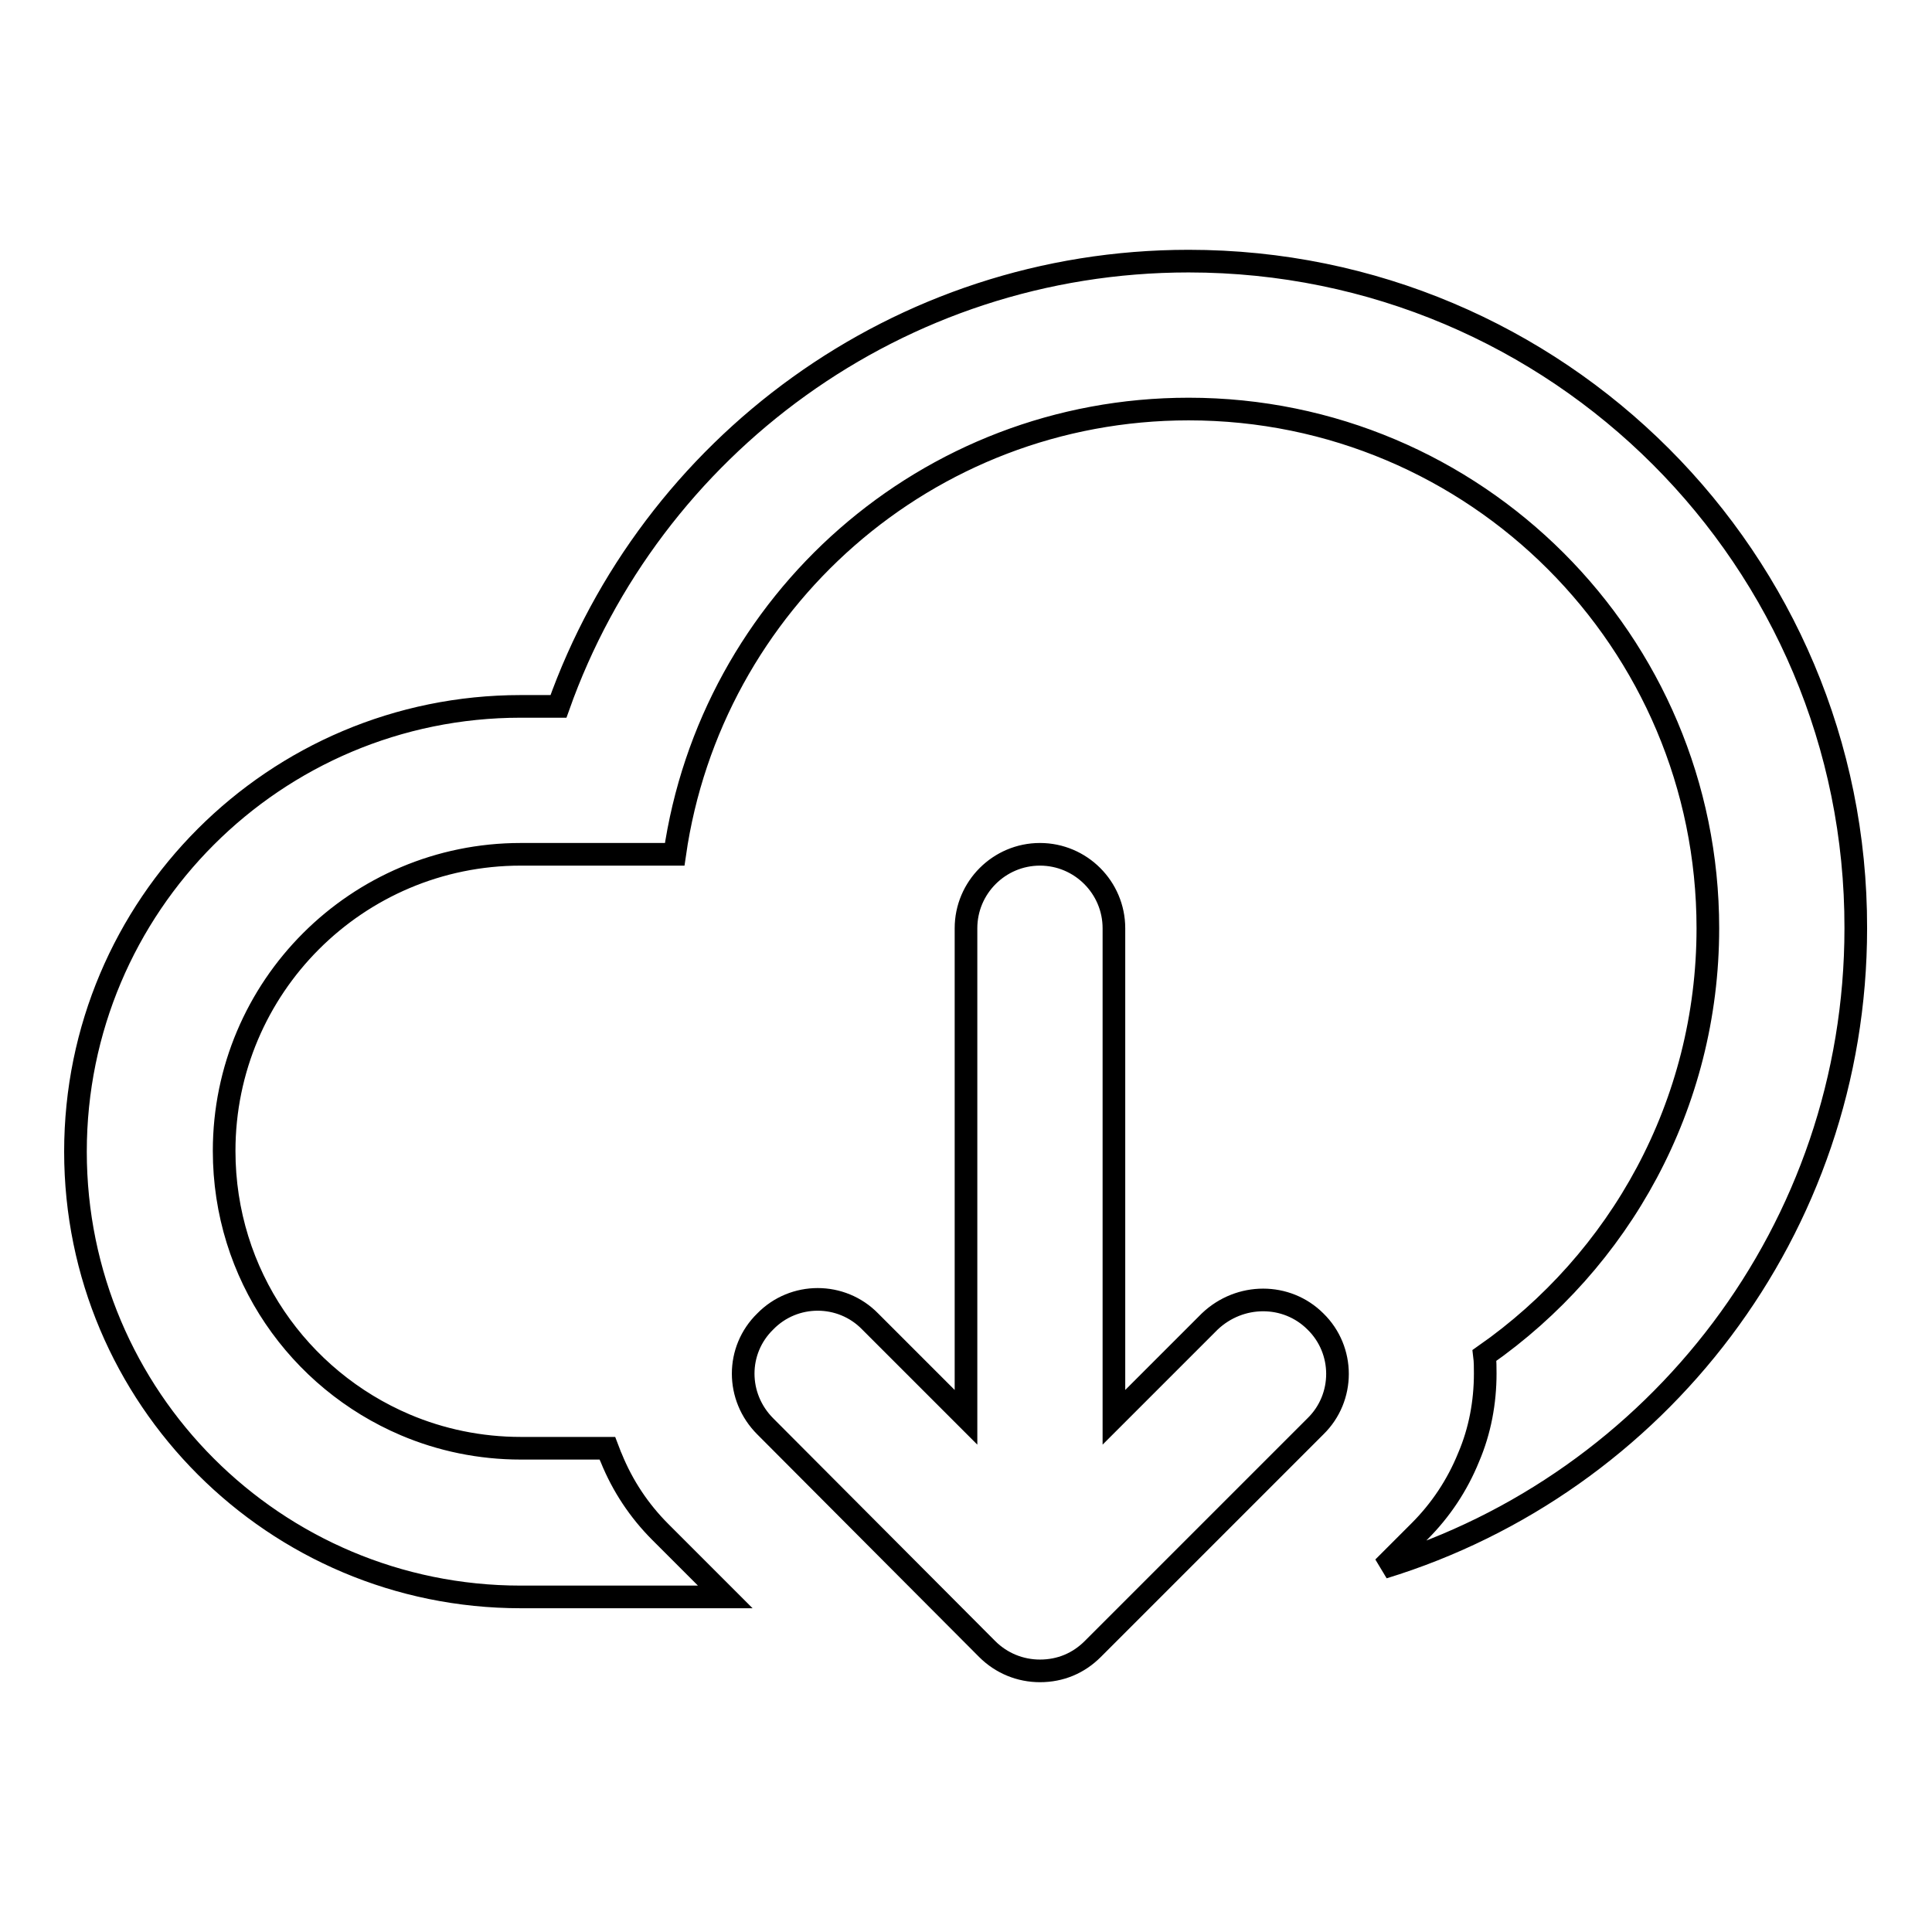
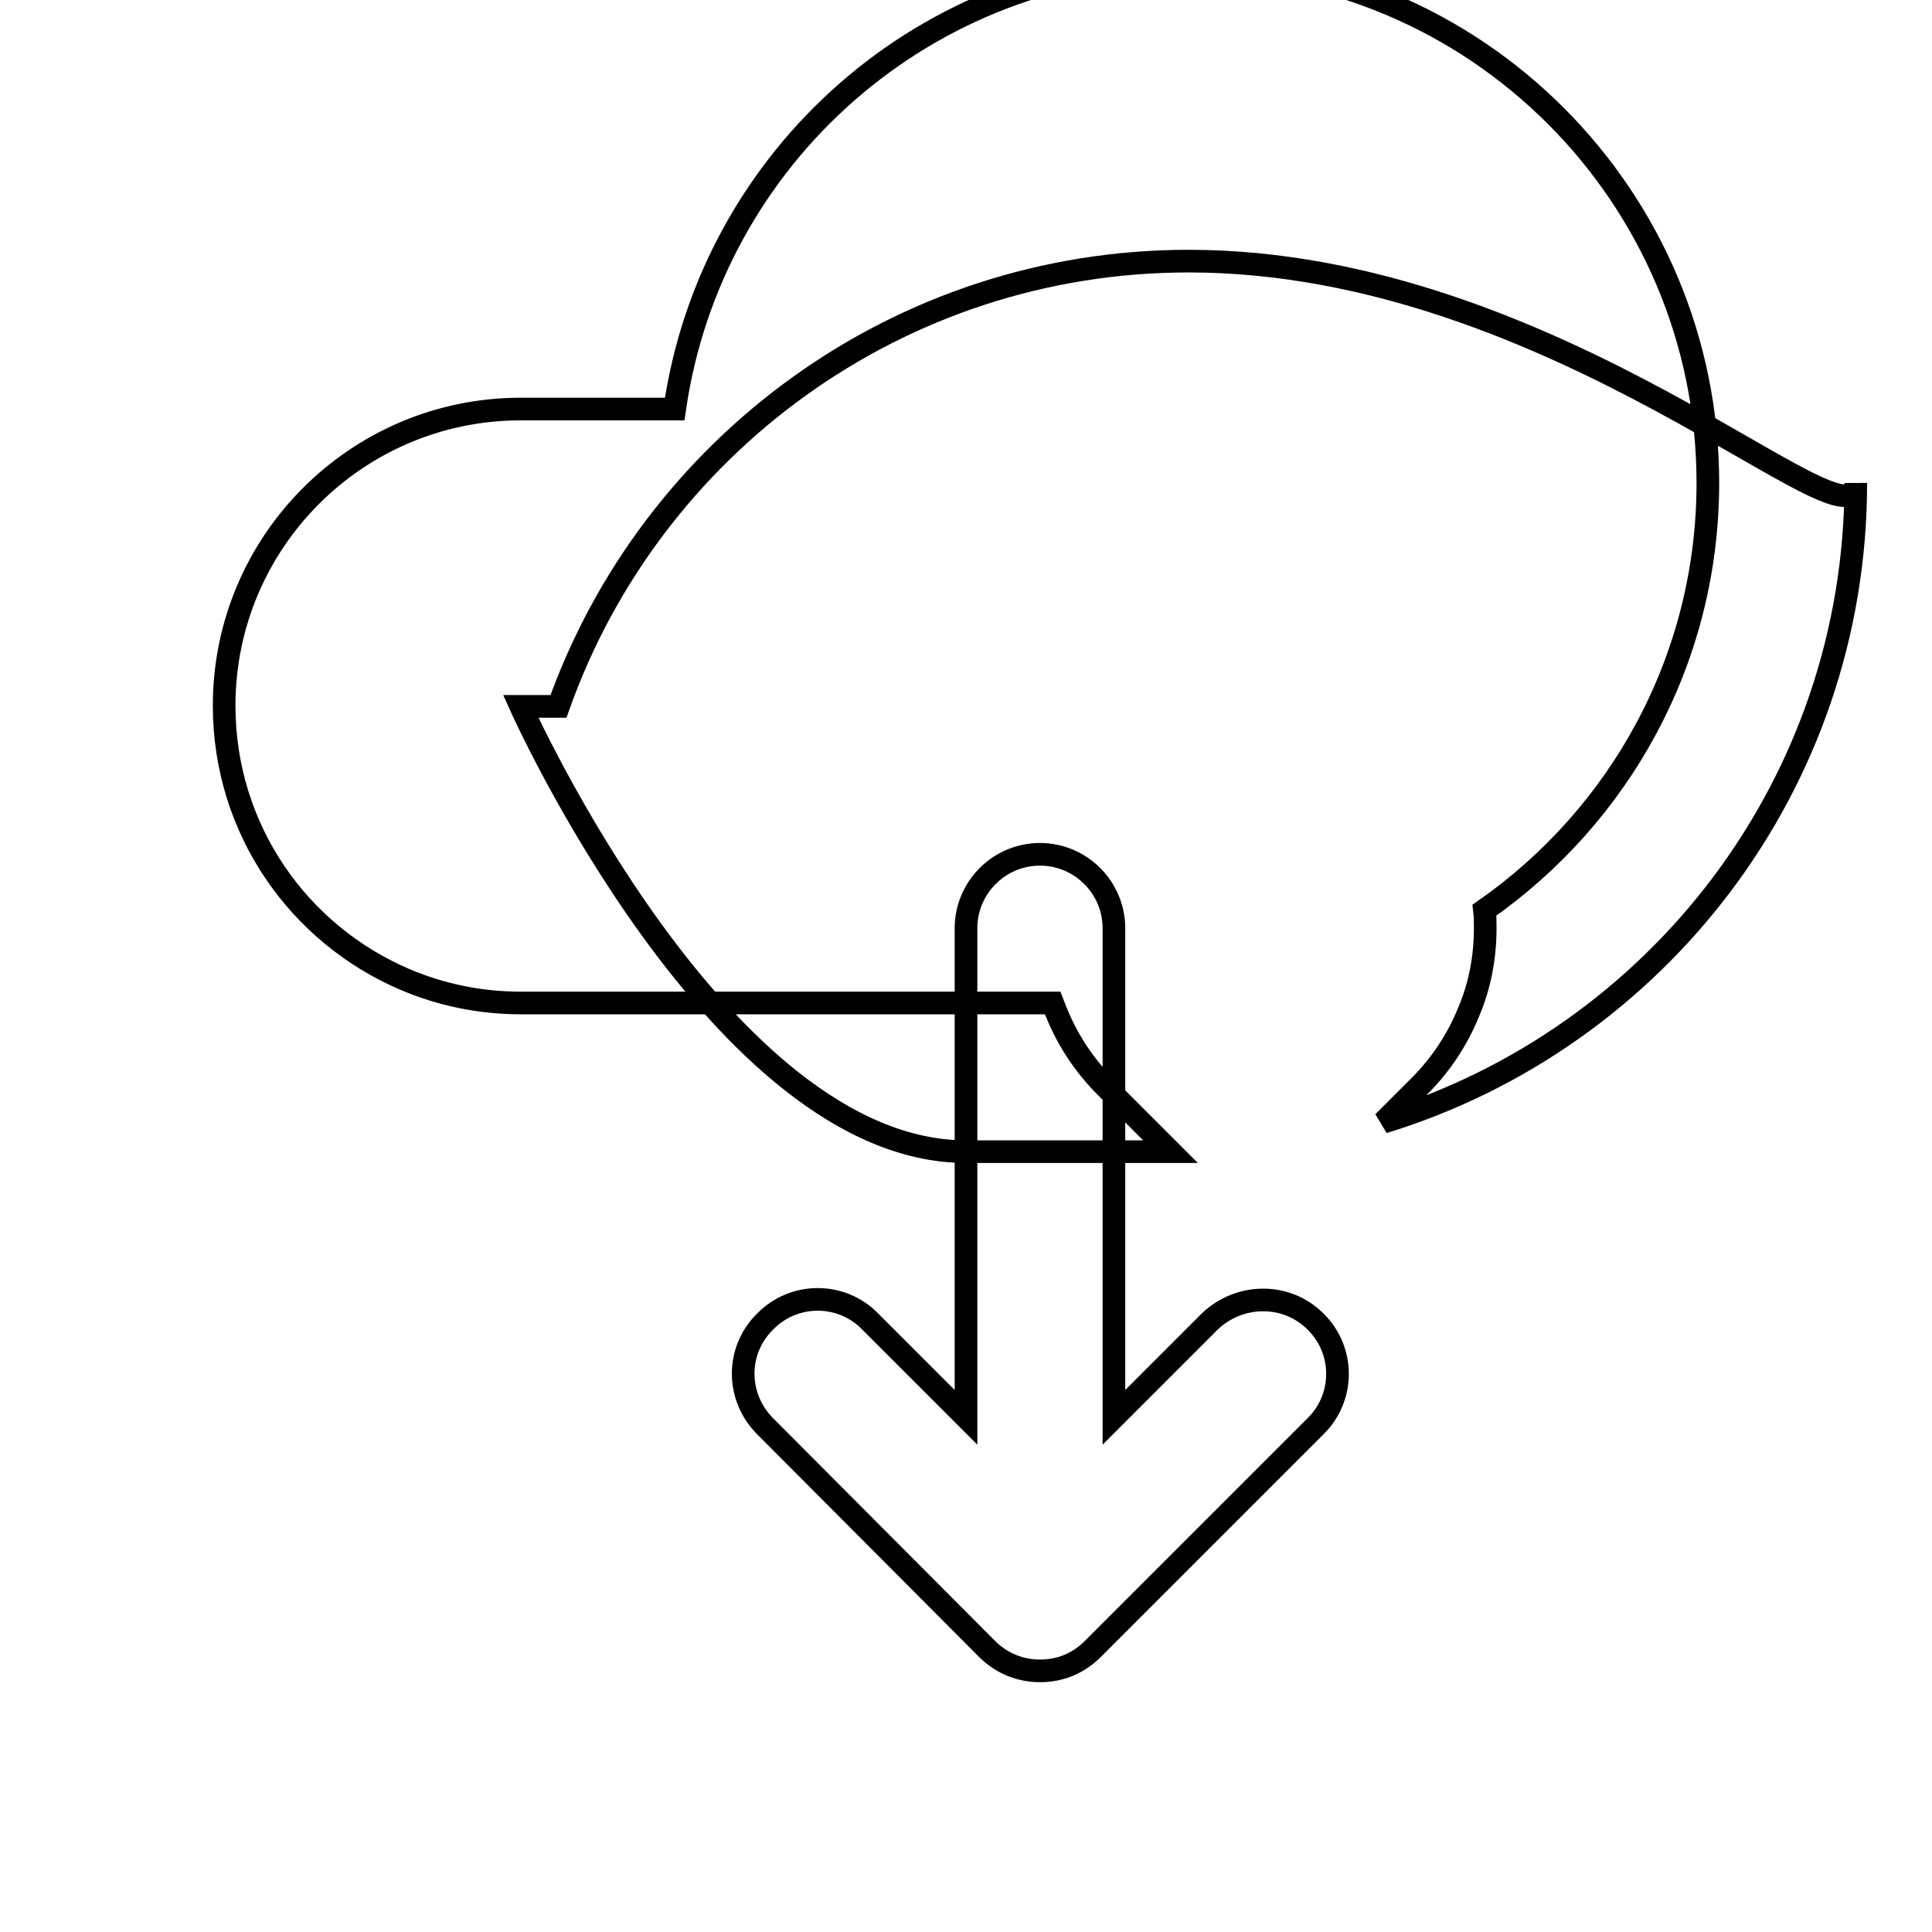
<svg xmlns="http://www.w3.org/2000/svg" version="1.1" x="0px" y="0px" viewBox="0 0 256 256" enable-background="new 0 0 256 256" xml:space="preserve">
  <g>
    <g>
-       <path stroke-width="3" fill-opacity="0" stroke="#000000" d="M174.3,175.1c3.9,3.8,3.9,10.1,0,13.9l-29.5,29.5c-1.9,1.9-4.3,2.9-7,2.9c-2.6,0-5.1-1-7-2.9L101.4,189c-3.9-3.9-3.9-10.1,0-13.9c3.8-3.9,10.1-3.9,13.9,0l12.7,12.7v-64.8c0-5.4,4.4-9.8,9.8-9.8c5.4,0,9.8,4.4,9.8,9.8v64.8l12.7-12.7C164.3,171.3,170.5,171.3,174.3,175.1z M157.5,34.6c-38.5,0-71.3,24.6-83.5,59H69l0,0c-32.6,0-59,26.4-59,59s26.4,59,59,59c0.1,0,0.1,0,0.2,0h26.9l-8.6-8.6c-2.8-2.8-5-6.1-6.5-9.8c-0.2-0.4-0.3-0.8-0.5-1.3H69c-5.4,0-10.6-1.1-15.3-3.1c-14.1-6-24-19.9-24-36.3c0-21.7,17.6-39.3,39.3-39.3h20.4c4.8-33.4,33.4-59,68.1-59c38,0,68.8,30.8,68.8,68.8c0,23.4-11.7,44.1-29.6,56.6c0.1,0.8,0.1,1.6,0.1,2.4c0,3.8-0.7,7.6-2.2,11.1c-1.5,3.7-3.7,7-6.5,9.8l-4.8,4.8c36.2-11.1,62.6-44.8,62.6-84.7C246,74.2,206.4,34.6,157.5,34.6z" />
+       <path stroke-width="3" fill-opacity="0" stroke="#000000" d="M174.3,175.1c3.9,3.8,3.9,10.1,0,13.9l-29.5,29.5c-1.9,1.9-4.3,2.9-7,2.9c-2.6,0-5.1-1-7-2.9L101.4,189c-3.9-3.9-3.9-10.1,0-13.9c3.8-3.9,10.1-3.9,13.9,0l12.7,12.7v-64.8c0-5.4,4.4-9.8,9.8-9.8c5.4,0,9.8,4.4,9.8,9.8v64.8l12.7-12.7C164.3,171.3,170.5,171.3,174.3,175.1z M157.5,34.6c-38.5,0-71.3,24.6-83.5,59H69l0,0s26.4,59,59,59c0.1,0,0.1,0,0.2,0h26.9l-8.6-8.6c-2.8-2.8-5-6.1-6.5-9.8c-0.2-0.4-0.3-0.8-0.5-1.3H69c-5.4,0-10.6-1.1-15.3-3.1c-14.1-6-24-19.9-24-36.3c0-21.7,17.6-39.3,39.3-39.3h20.4c4.8-33.4,33.4-59,68.1-59c38,0,68.8,30.8,68.8,68.8c0,23.4-11.7,44.1-29.6,56.6c0.1,0.8,0.1,1.6,0.1,2.4c0,3.8-0.7,7.6-2.2,11.1c-1.5,3.7-3.7,7-6.5,9.8l-4.8,4.8c36.2-11.1,62.6-44.8,62.6-84.7C246,74.2,206.4,34.6,157.5,34.6z" />
    </g>
  </g>
</svg>